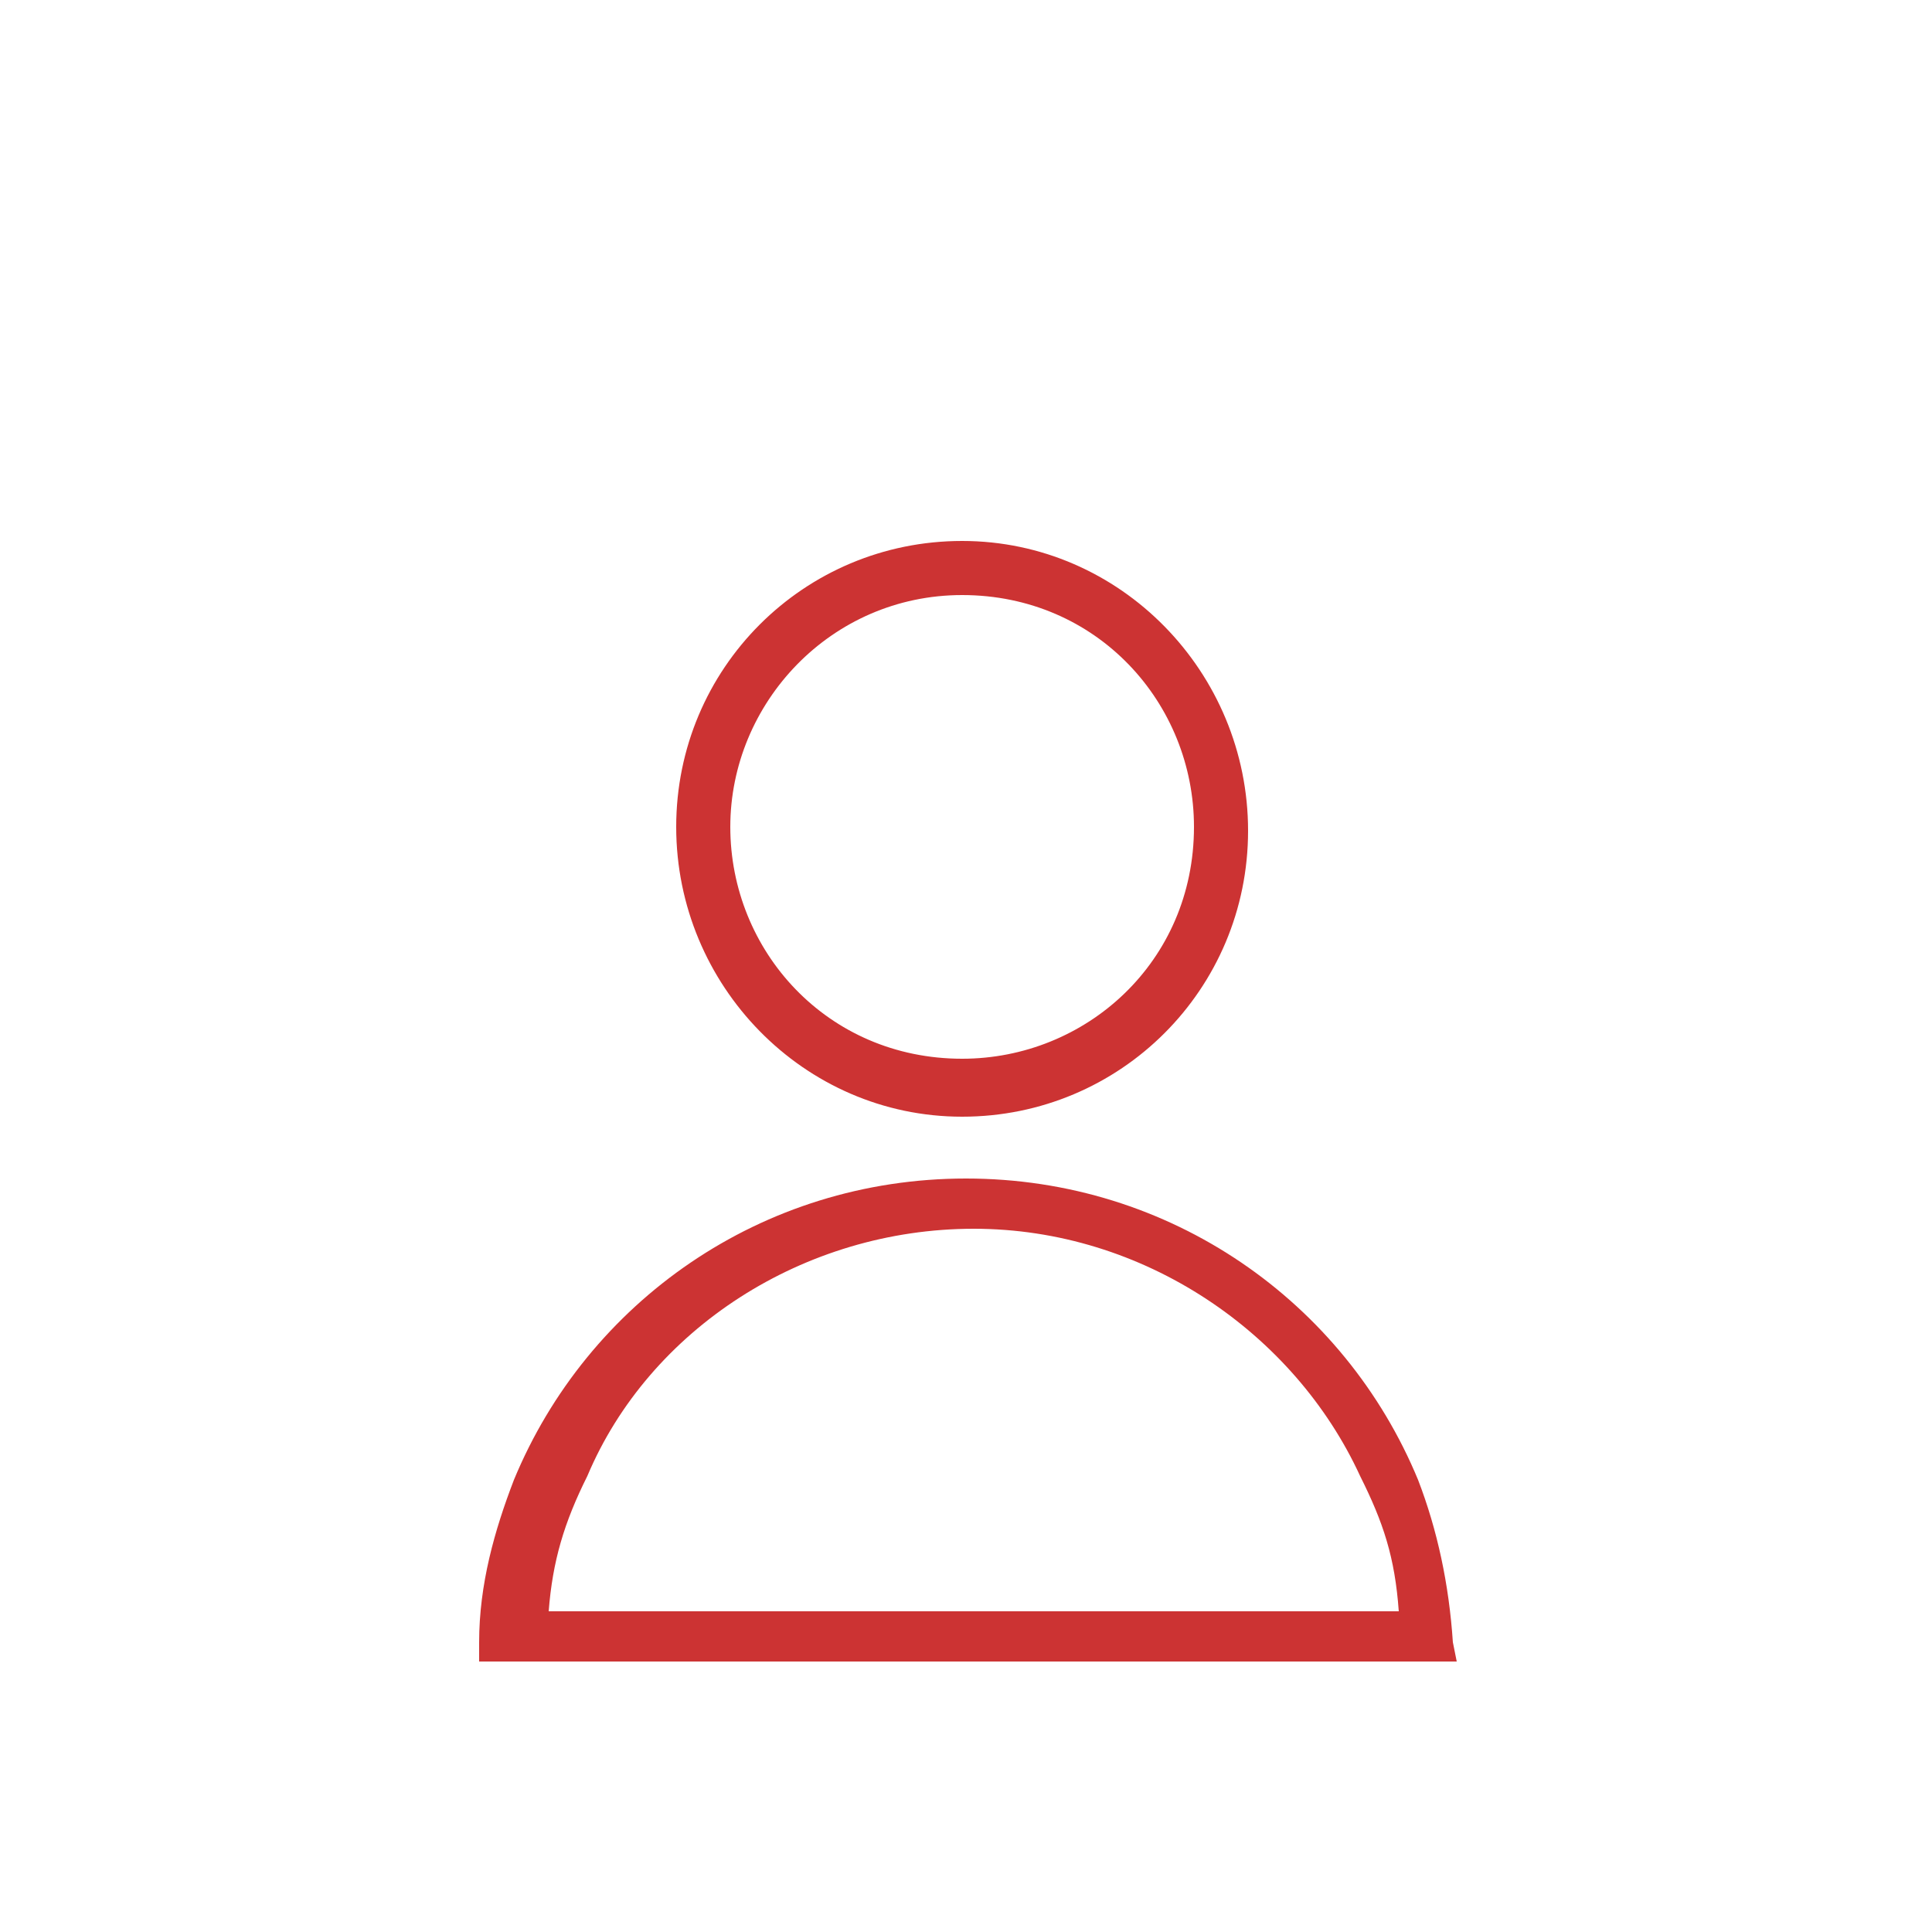
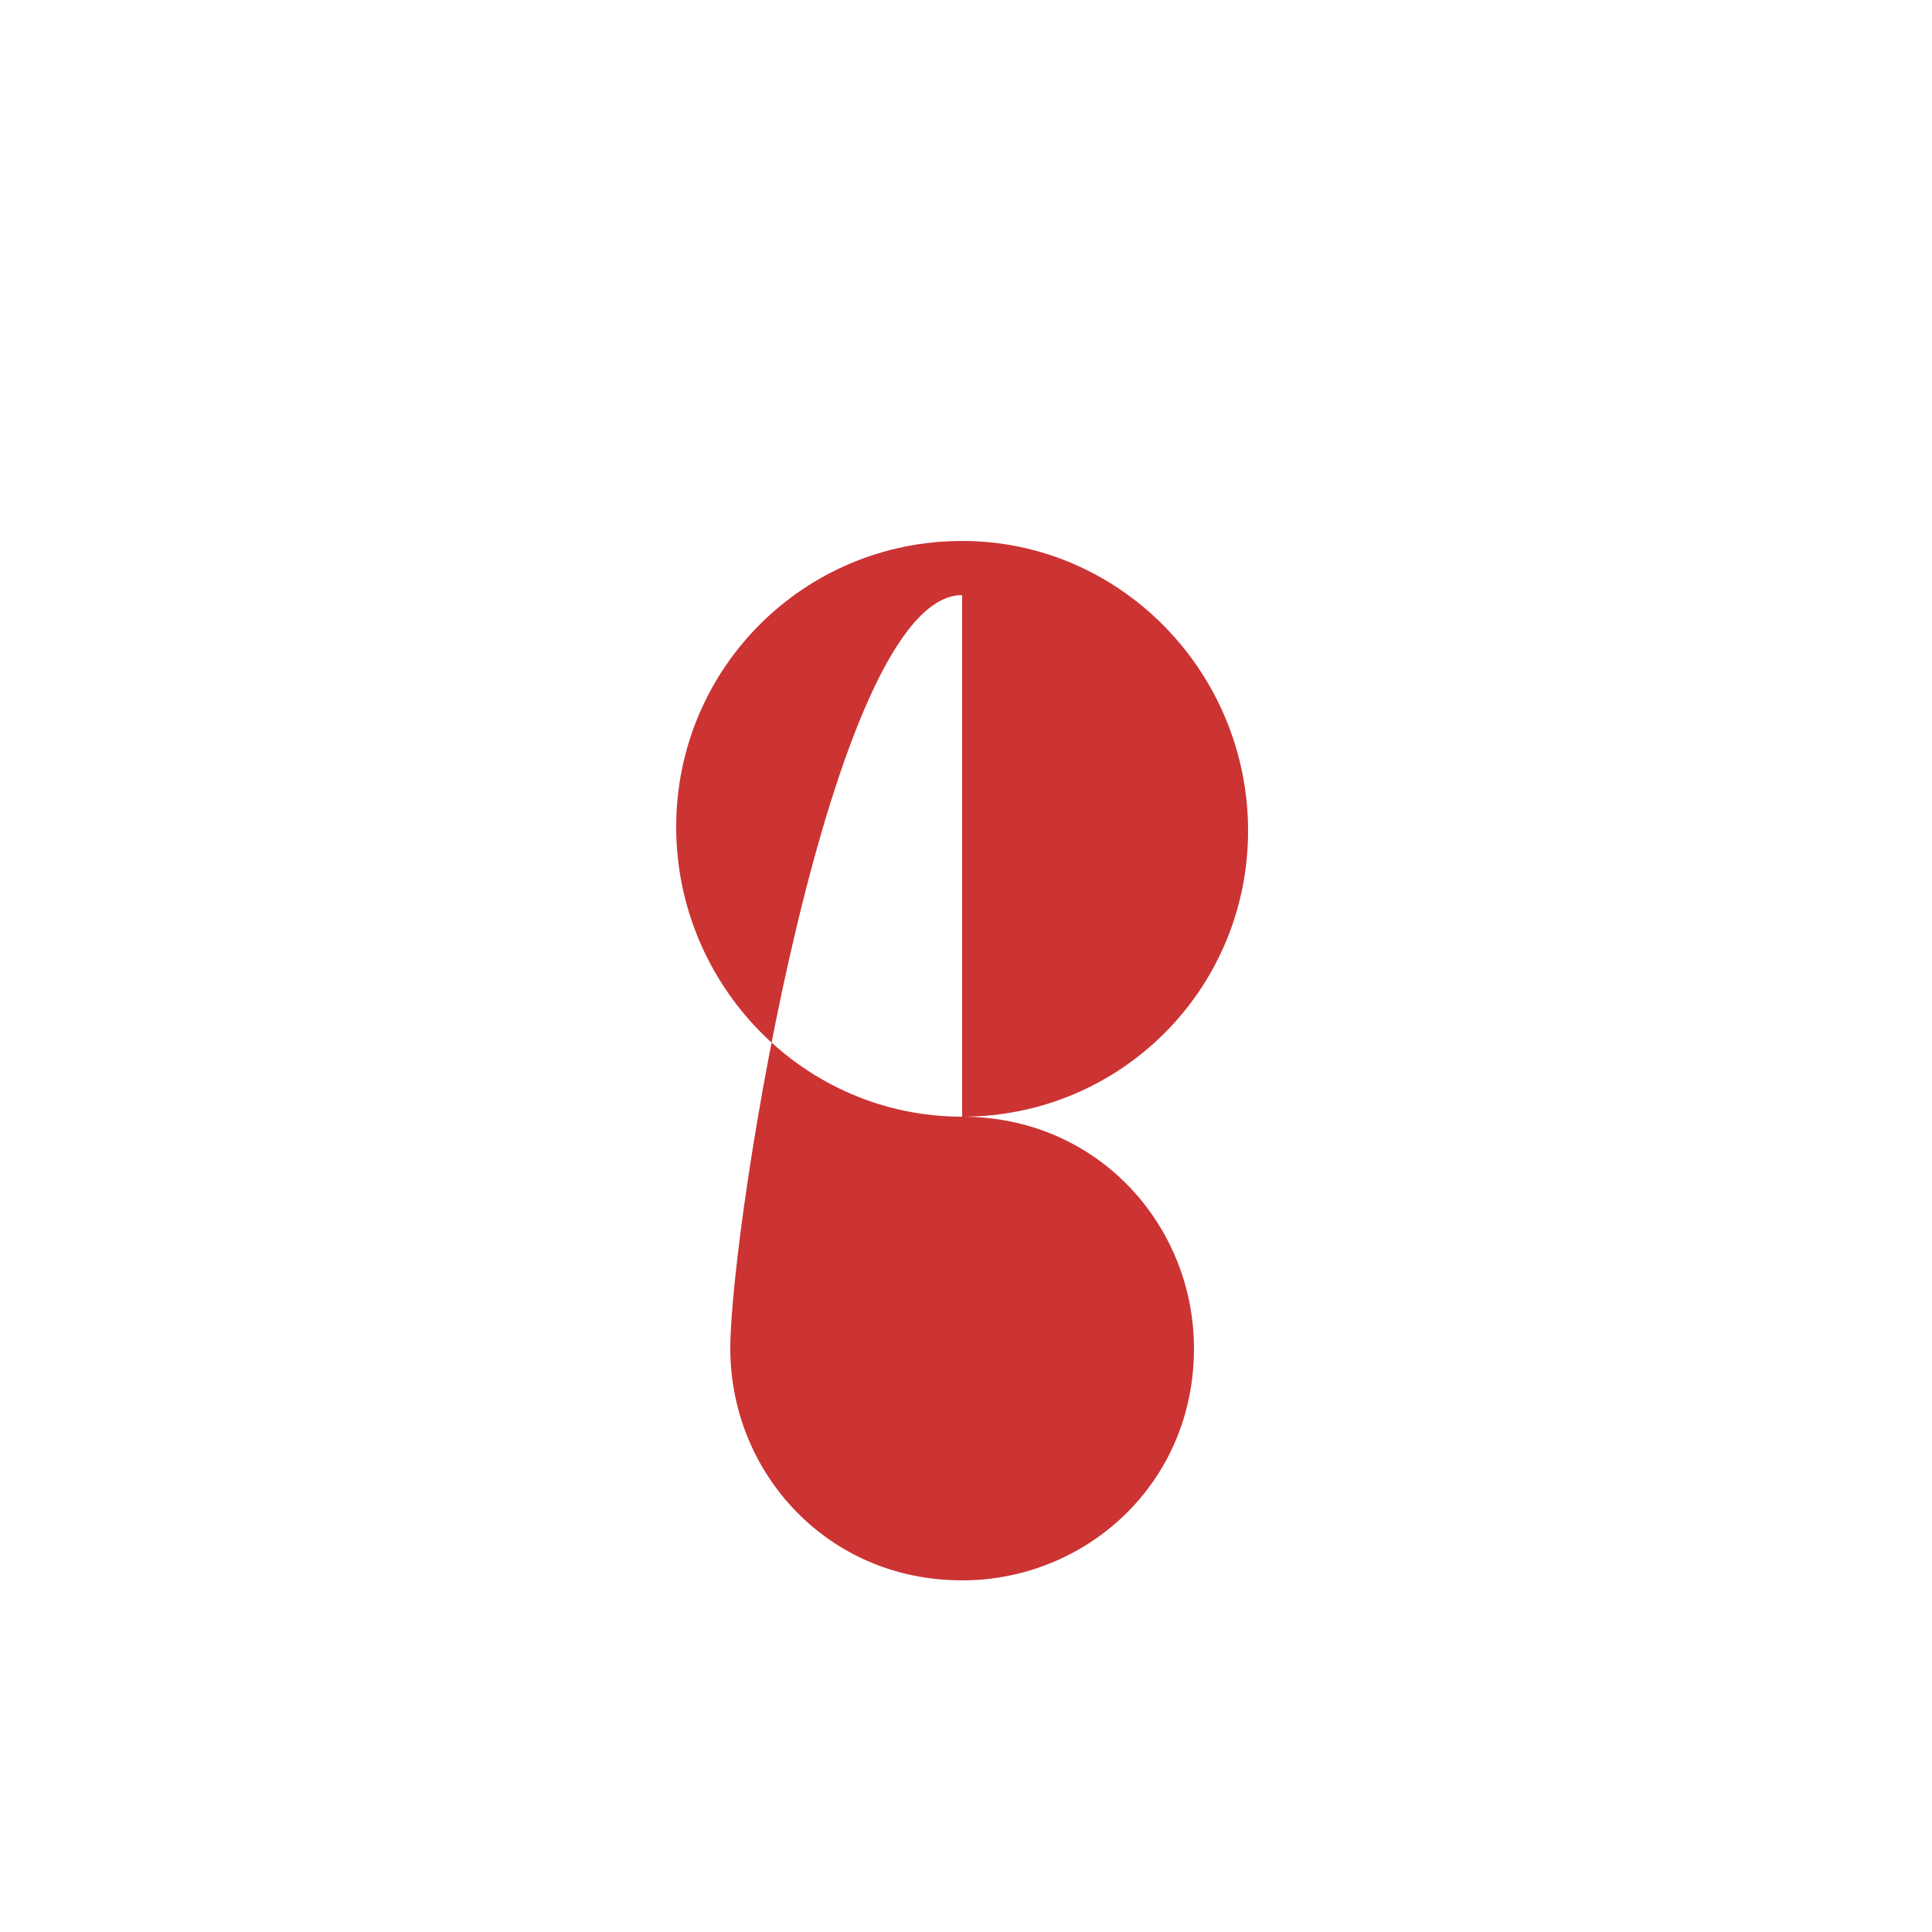
<svg xmlns="http://www.w3.org/2000/svg" version="1.1" id="Calque_1" x="0px" y="0px" viewBox="0 0 50 50" style="enable-background:new 0 0 50 50;" xml:space="preserve">
  <style type="text/css">
	.st0{fill:#CC3333;}
</style>
  <g>
    <g>
-       <path class="st0" d="M24.9,28.9c4.1,0,7.4-3.3,7.4-7.4S29,14,24.9,14s-7.4,3.3-7.4,7.4S20.8,28.9,24.9,28.9z M24.9,15.4    c3.5,0,6,2.8,6,6c0,3.5-2.8,6-6,6c-3.5,0-6-2.8-6-6S21.5,15.4,24.9,15.4z" />
+       <path class="st0" d="M24.9,28.9c4.1,0,7.4-3.3,7.4-7.4S29,14,24.9,14s-7.4,3.3-7.4,7.4S20.8,28.9,24.9,28.9z c3.5,0,6,2.8,6,6c0,3.5-2.8,6-6,6c-3.5,0-6-2.8-6-6S21.5,15.4,24.9,15.4z" />
    </g>
-     <path class="st0" d="M37.6,42.5c-0.1-1.5-0.4-2.9-0.9-4.2c-1.9-4.6-6.4-7.8-11.7-7.8s-9.8,3.2-11.7,7.8c-0.5,1.3-0.9,2.7-0.9,4.2   l0,0V43h0.8h23.7h0.8L37.6,42.5L37.6,42.5z M14.2,41.7c0.1-1.3,0.4-2.3,1-3.5c1.6-3.8,5.6-6.4,10-6.4s8.3,2.7,10,6.4   c0.6,1.2,0.9,2.1,1,3.5H14.2z" />
  </g>
</svg>